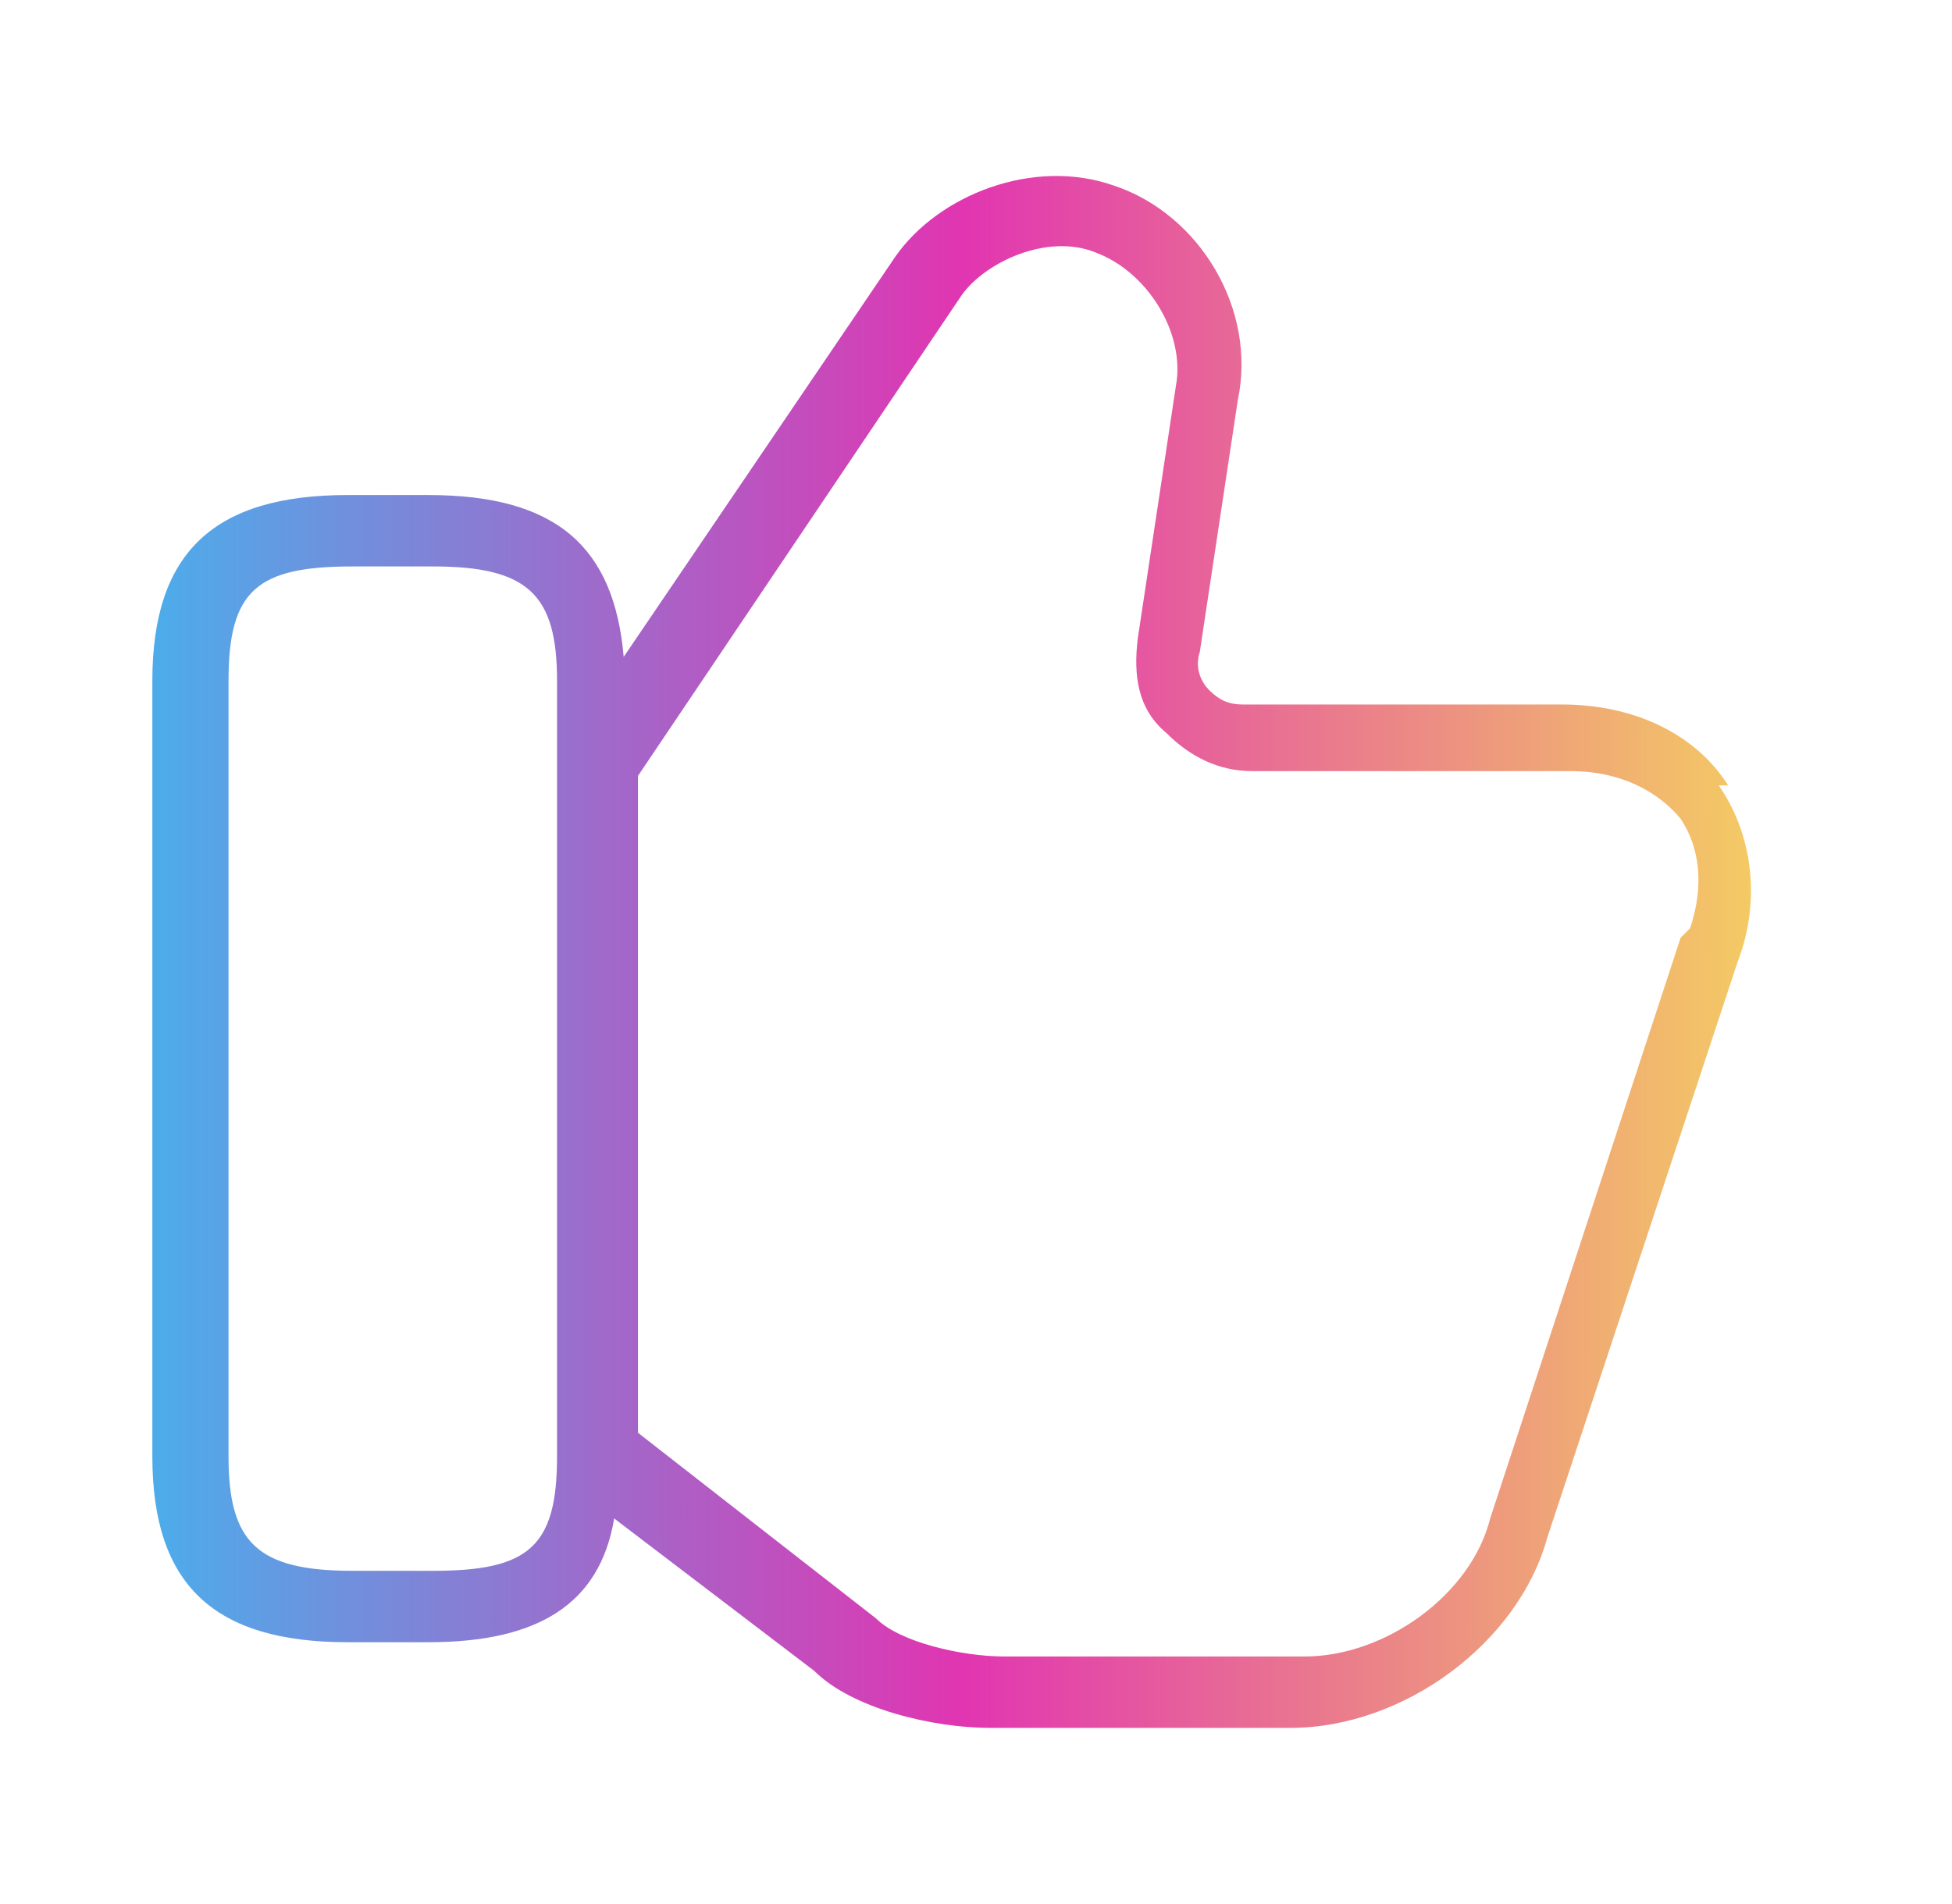
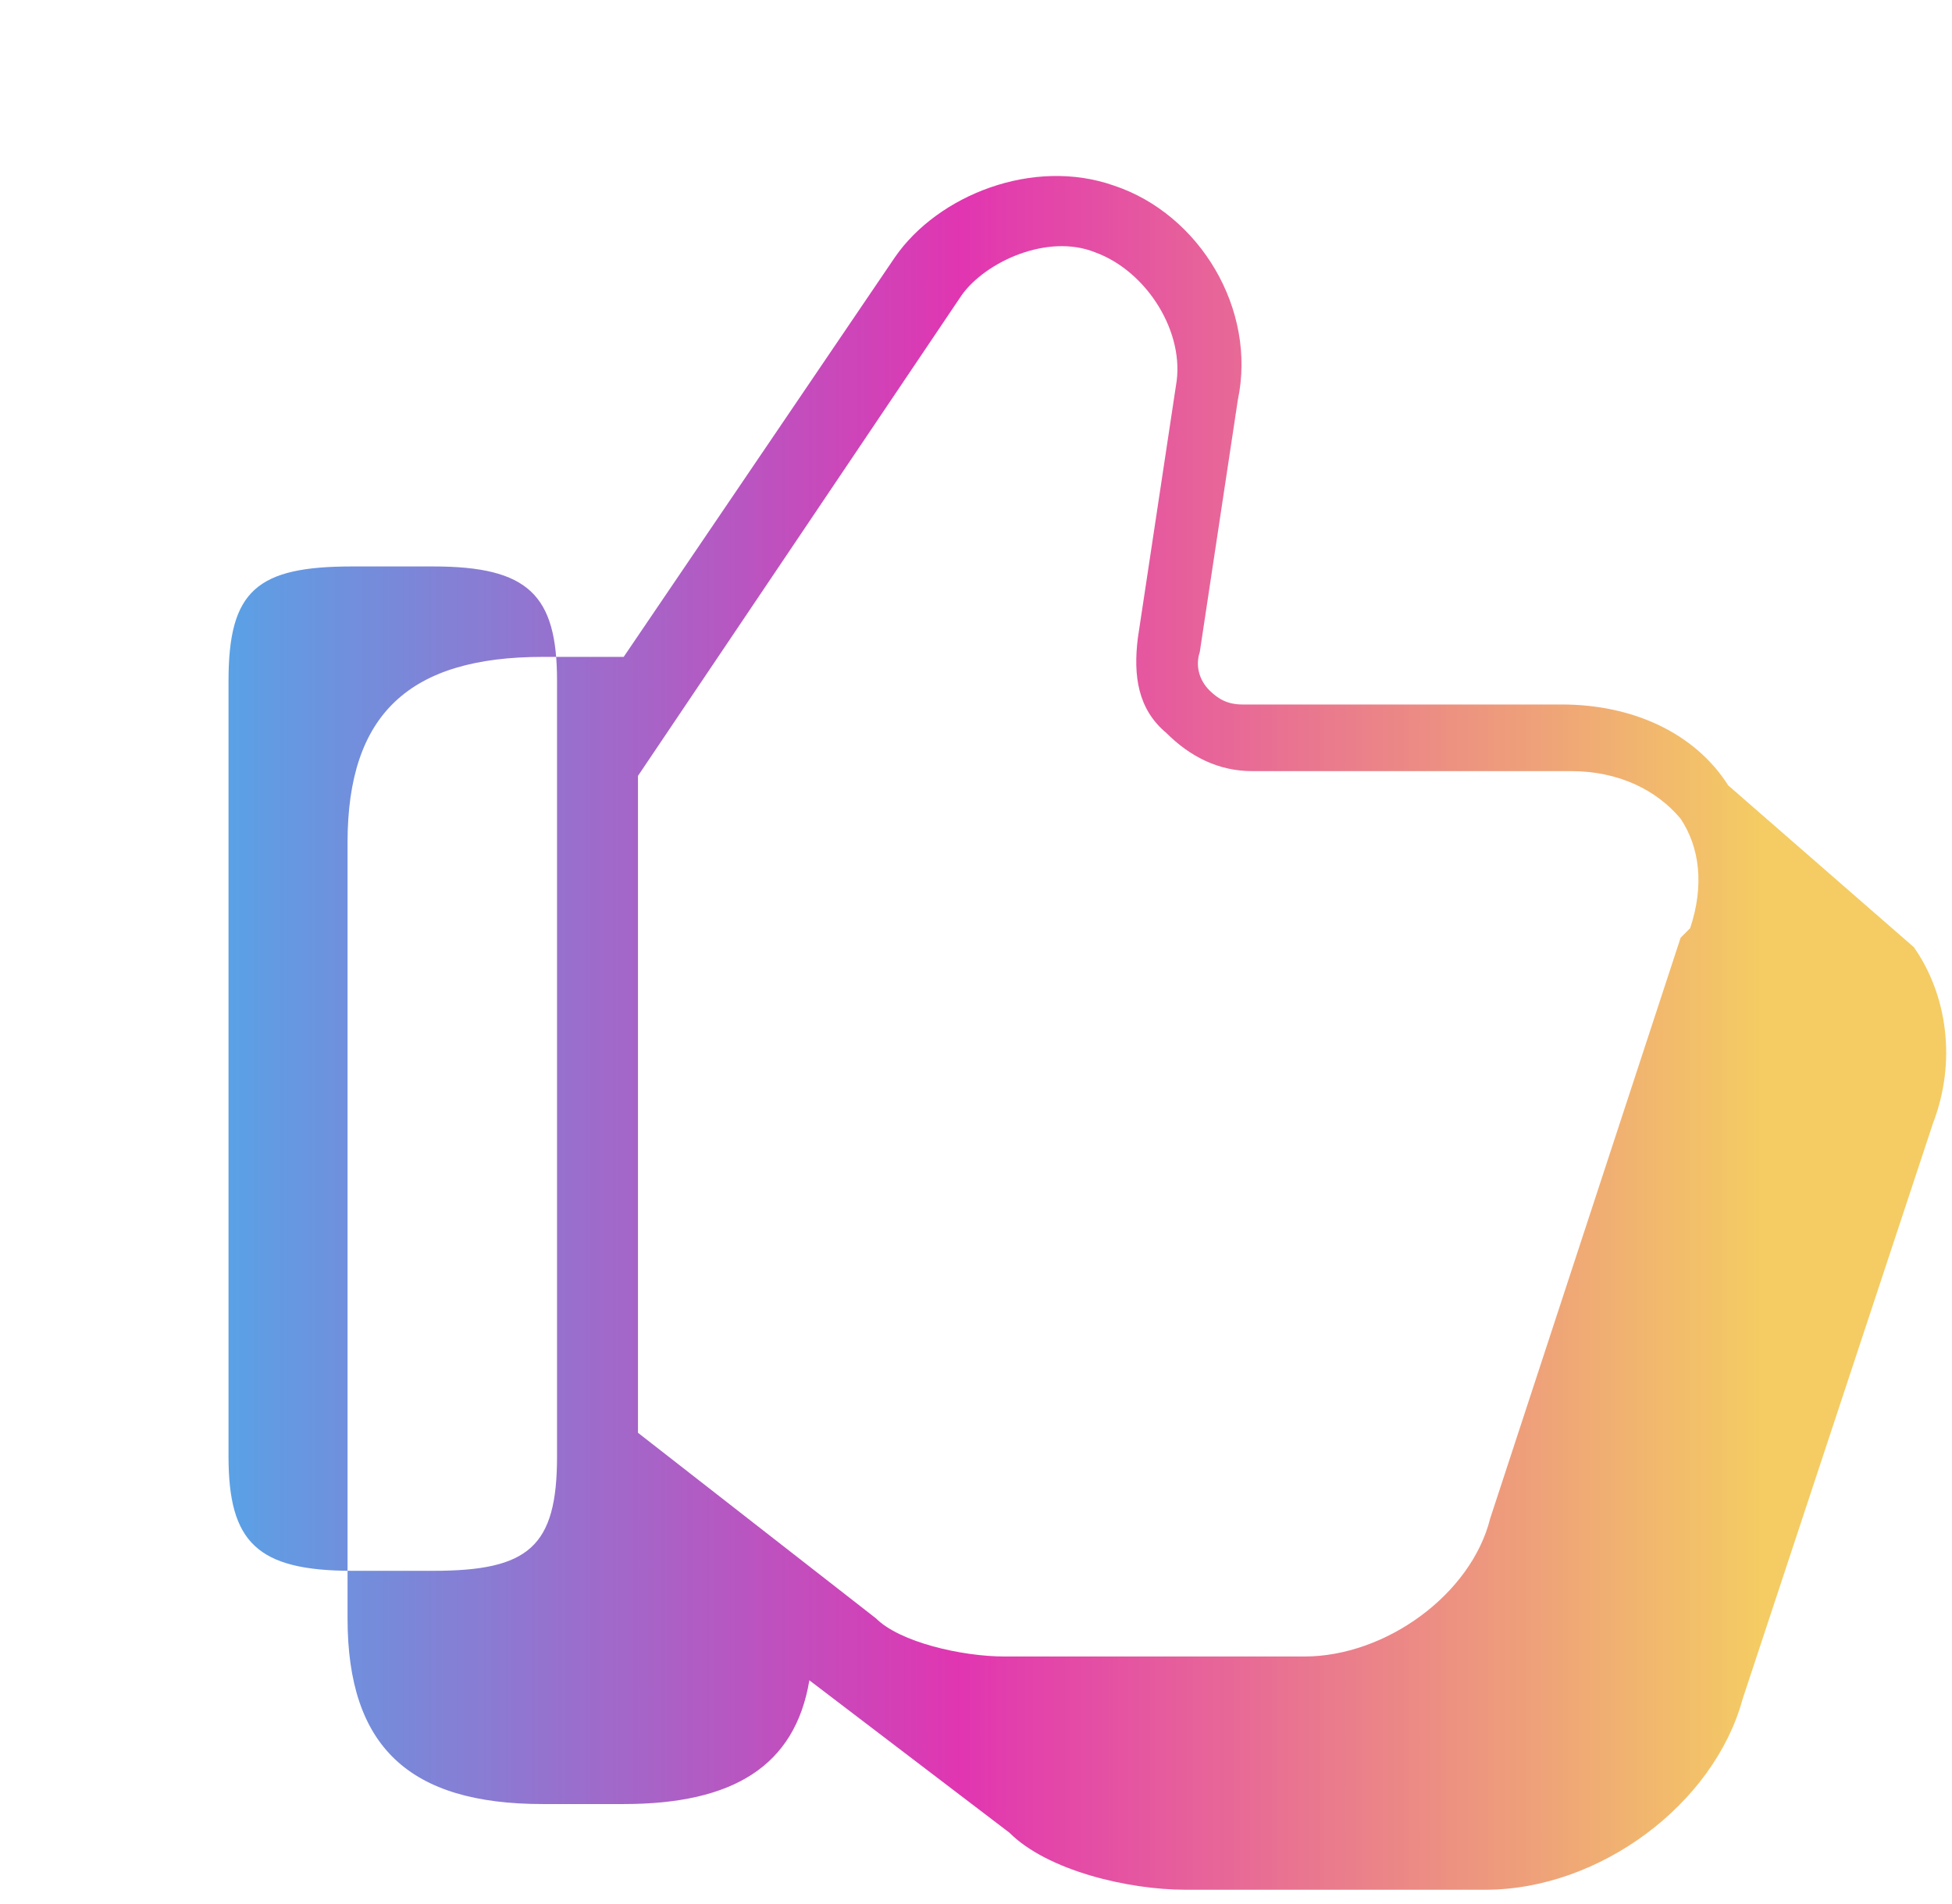
<svg xmlns="http://www.w3.org/2000/svg" id="Layer_1" data-name="Layer 1" version="1.1" viewBox="0 0 41 40">
  <defs>
    <style>
      .cls-1 {
        fill: url(#linear-gradient);
        stroke-width: 0px;
      }
    </style>
    <linearGradient id="linear-gradient" x1="3.4" y1="20" x2="37" y2="20" gradientUnits="userSpaceOnUse">
      <stop offset="0" stop-color="#4eabea" />
      <stop offset=".5" stop-color="#e135b1" />
      <stop offset="1" stop-color="#f4cc63" />
    </linearGradient>
  </defs>
-   <path class="cls-1" d="M36.3,16.5c-.7-1.1-2-1.7-3.5-1.7h-6.7c-.3,0-.5-.1-.7-.3-.2-.2-.3-.5-.2-.8l.8-5.3c.4-1.9-.8-3.9-2.6-4.5-1.7-.6-3.7.2-4.6,1.5l-5.7,8.4c-.2-2.3-1.4-3.4-4.1-3.4h-1.7c-2.8,0-4.1,1.2-4.1,3.9v16.3c0,2.7,1.3,3.9,4.1,3.9h1.7c2.3,0,3.6-.8,3.9-2.6l4.2,3.2c.8.8,2.5,1.2,3.7,1.2h6.3c2.4,0,4.8-1.8,5.4-4l4-12.1c.5-1.3.3-2.7-.4-3.7ZM11.7,30.6c0,1.9-.6,2.4-2.6,2.4h-1.7c-2,0-2.6-.6-2.6-2.4V14.3c0-1.9.6-2.4,2.6-2.4h1.7c2,0,2.6.6,2.6,2.4v16.3ZM35.3,19.7l-4,12.2c-.4,1.6-2.2,2.9-3.9,2.9h-6.3c-.9,0-2.2-.3-2.7-.8l-5-3.9v-13.8h0s6.8-10.1,6.8-10.1c.5-.7,1.8-1.3,2.8-.9,1.1.4,1.9,1.7,1.7,2.8l-.8,5.3c-.1.8,0,1.5.6,2,.5.5,1.1.8,1.8.8h6.7c1,0,1.8.4,2.3,1,.4.6.5,1.4.2,2.3Z" />
+   <path class="cls-1" d="M36.3,16.5c-.7-1.1-2-1.7-3.5-1.7h-6.7c-.3,0-.5-.1-.7-.3-.2-.2-.3-.5-.2-.8l.8-5.3c.4-1.9-.8-3.9-2.6-4.5-1.7-.6-3.7.2-4.6,1.5l-5.7,8.4h-1.7c-2.8,0-4.1,1.2-4.1,3.9v16.3c0,2.7,1.3,3.9,4.1,3.9h1.7c2.3,0,3.6-.8,3.9-2.6l4.2,3.2c.8.8,2.5,1.2,3.7,1.2h6.3c2.4,0,4.8-1.8,5.4-4l4-12.1c.5-1.3.3-2.7-.4-3.7ZM11.7,30.6c0,1.9-.6,2.4-2.6,2.4h-1.7c-2,0-2.6-.6-2.6-2.4V14.3c0-1.9.6-2.4,2.6-2.4h1.7c2,0,2.6.6,2.6,2.4v16.3ZM35.3,19.7l-4,12.2c-.4,1.6-2.2,2.9-3.9,2.9h-6.3c-.9,0-2.2-.3-2.7-.8l-5-3.9v-13.8h0s6.8-10.1,6.8-10.1c.5-.7,1.8-1.3,2.8-.9,1.1.4,1.9,1.7,1.7,2.8l-.8,5.3c-.1.8,0,1.5.6,2,.5.5,1.1.8,1.8.8h6.7c1,0,1.8.4,2.3,1,.4.6.5,1.4.2,2.3Z" />
</svg>